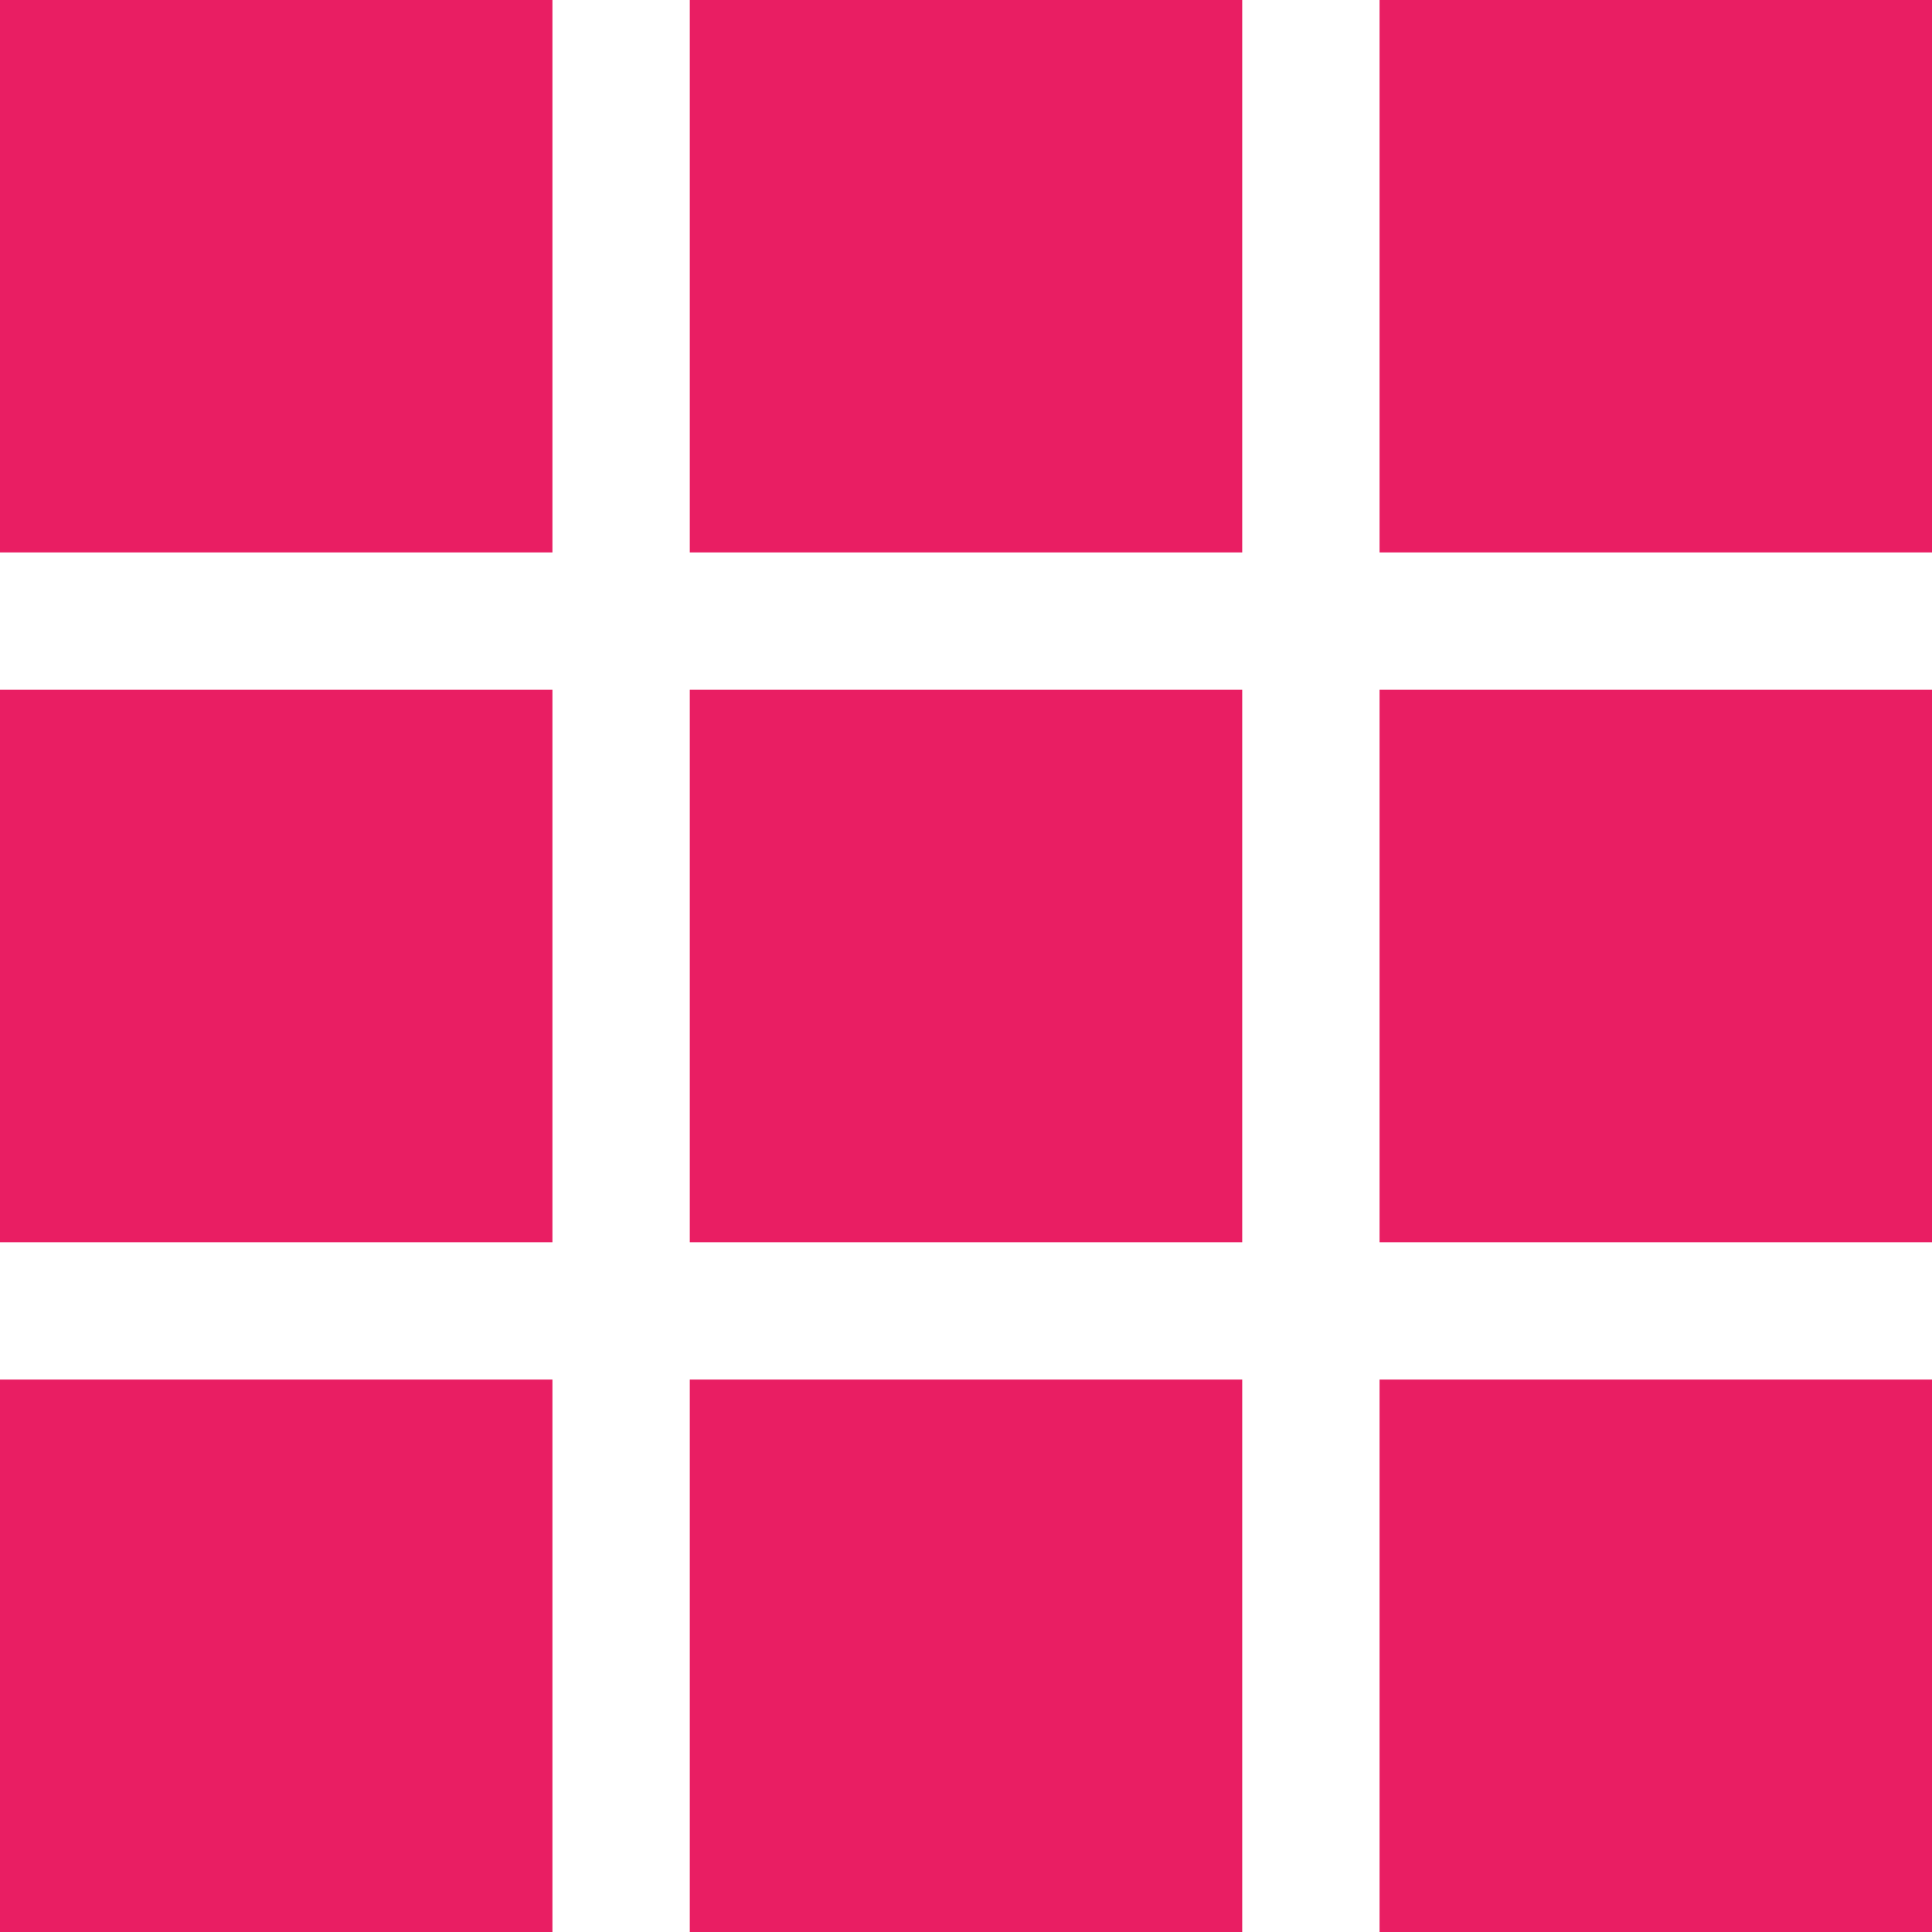
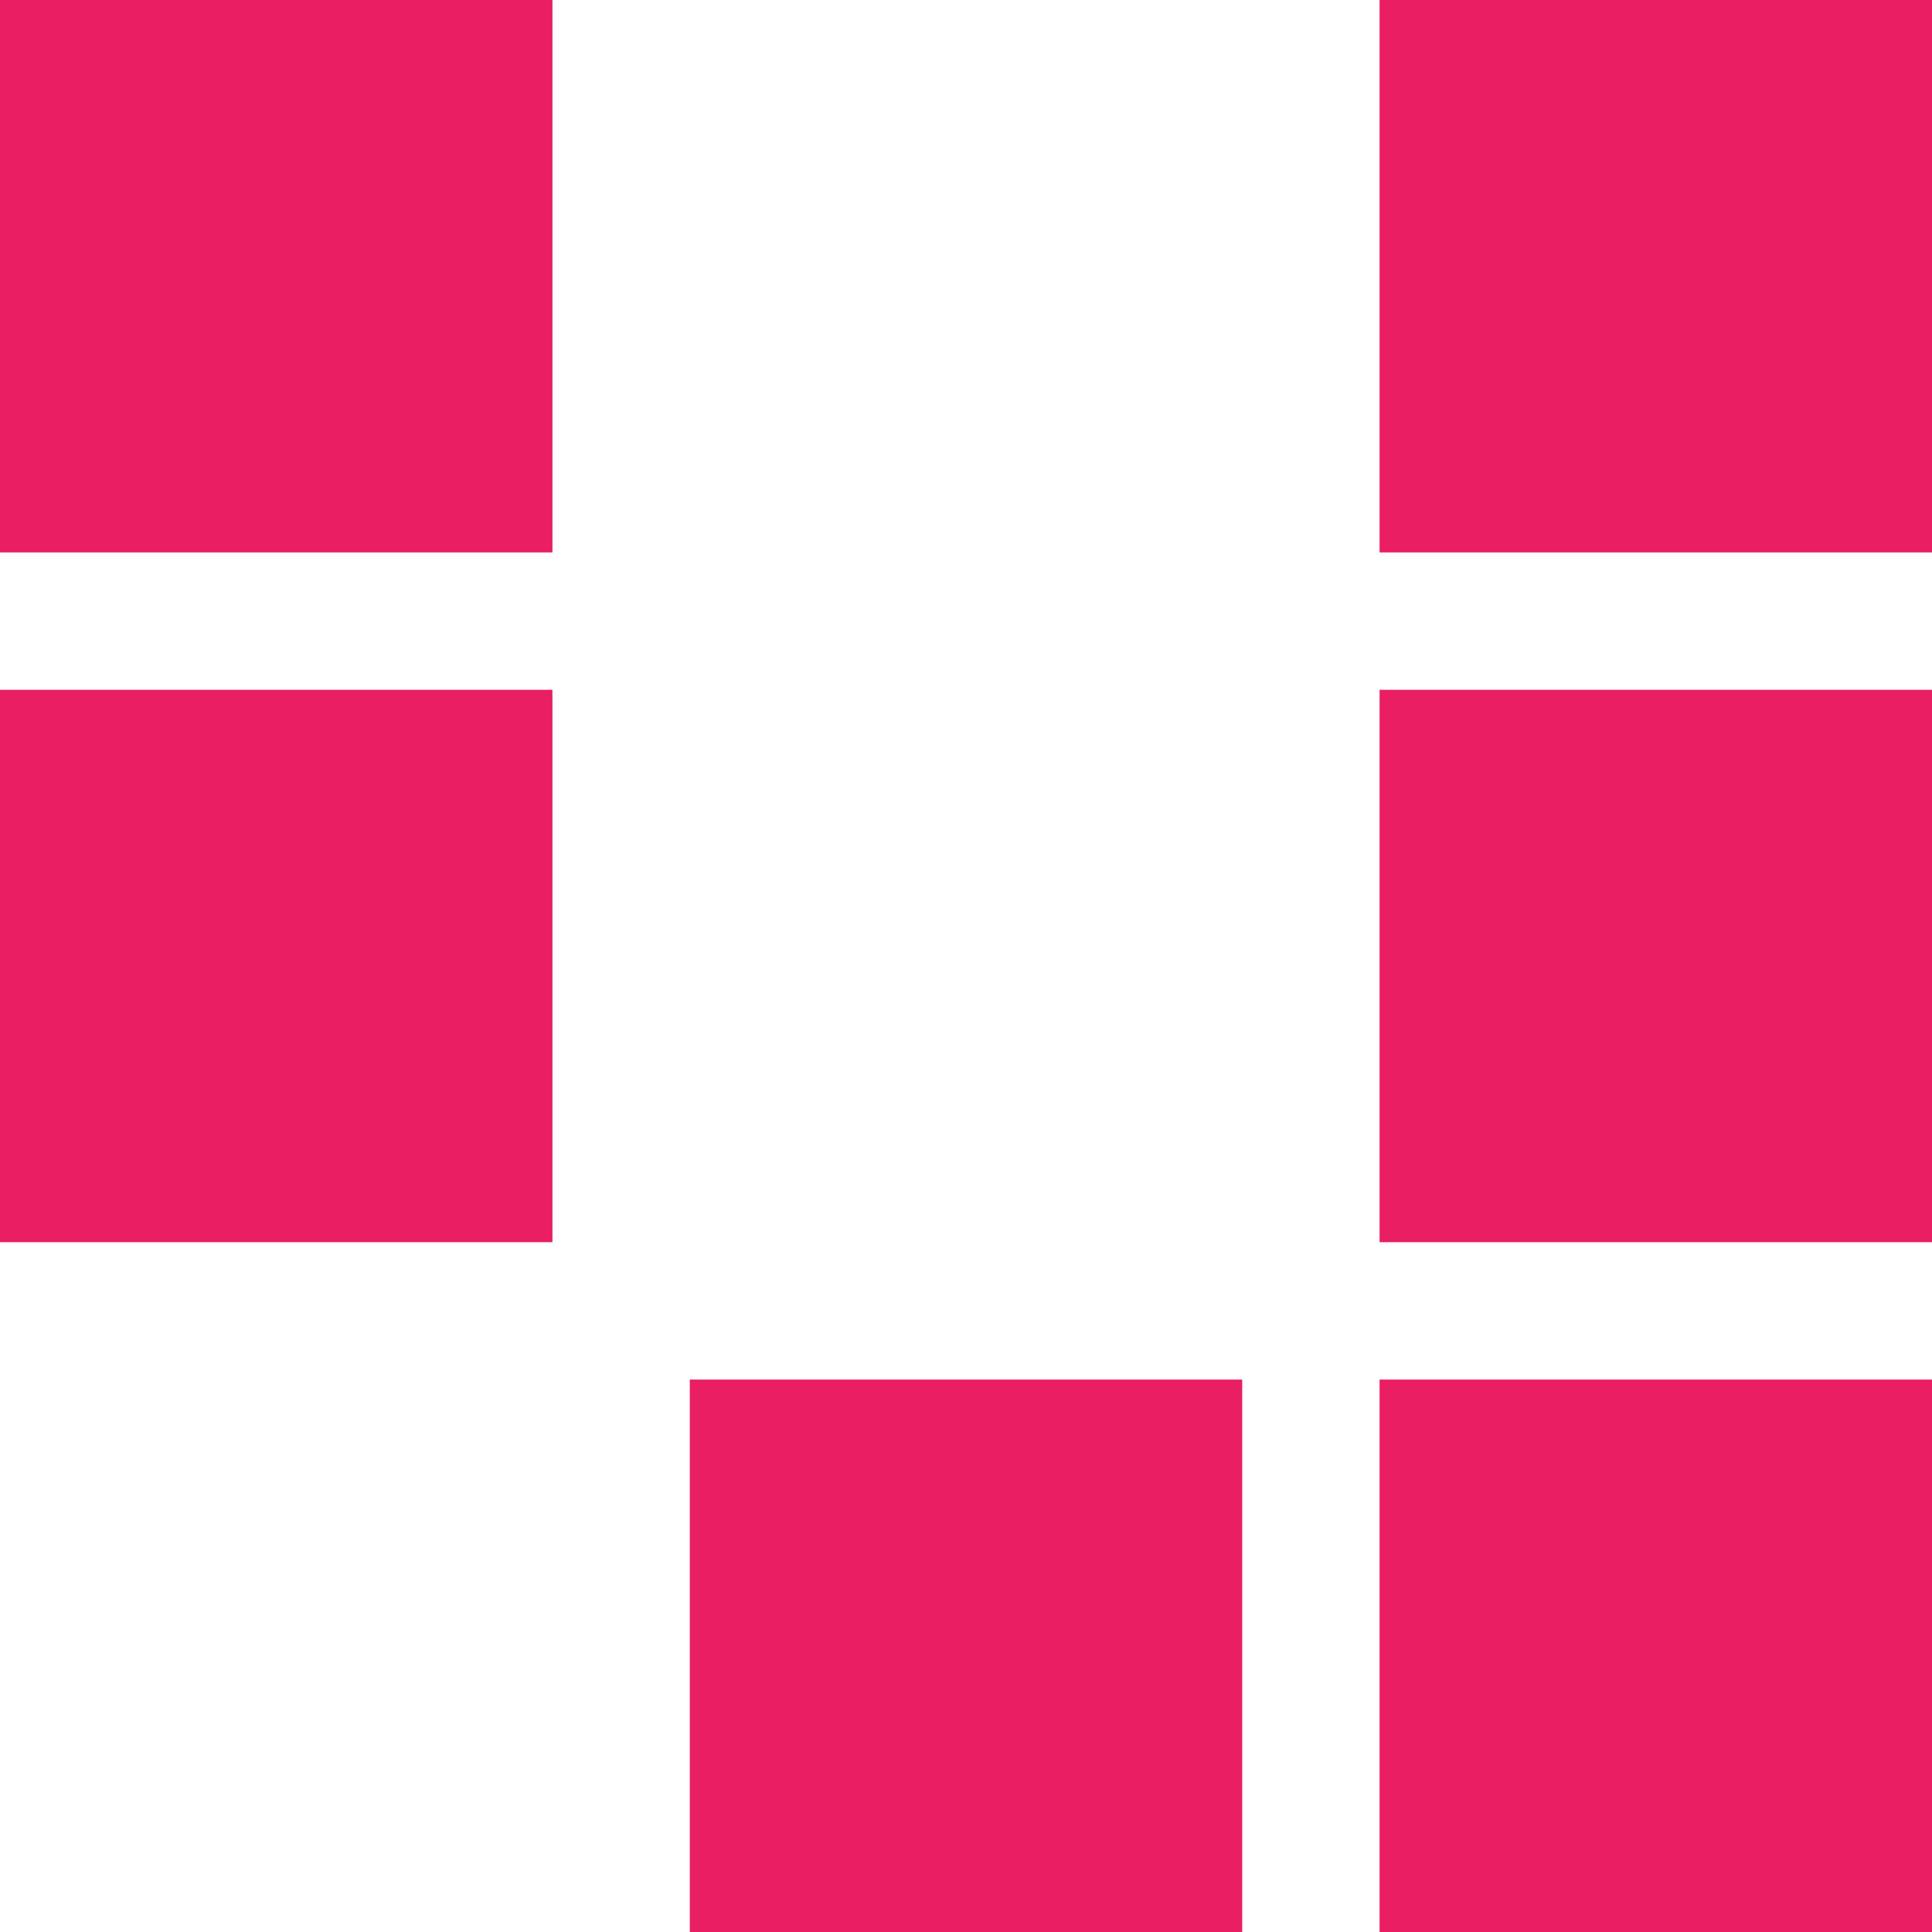
<svg xmlns="http://www.w3.org/2000/svg" version="1.0" width="1280pt" height="1280pt" viewBox="0 0 1280 1280" preserveAspectRatio="xMidYMid meet">
  <g transform="translate(0,1280) scale(0.1,-0.1)" fill="#e91e63" stroke="none">
    <path d="M0 10970 l0 -1830 1830 0 1830 0 0 1830 0 1830 -1830 0 -1830 0 0 -1830z" />
-     <path d="M4570 10970 l0 -1830 1830 0 1830 0 0 1830 0 1830 -1830 0 -1830 0 0 -1830z" />
    <path d="M9140 10970 l0 -1830 1830 0 1830 0 0 1830 0 1830 -1830 0 -1830 0 0 -1830z" />
    <path d="M0 6400 l0 -1830 1830 0 1830 0 0 1830 0 1830 -1830 0 -1830 0 0 -1830z" />
-     <path d="M4570 6400 l0 -1830 1830 0 1830 0 0 1830 0 1830 -1830 0 -1830 0 0 -1830z" />
    <path d="M9140 6400 l0 -1830 1830 0 1830 0 0 1830 0 1830 -1830 0 -1830 0 0 -1830z" />
-     <path d="M0 1830 l0 -1830 1830 0 1830 0 0 1830 0 1830 -1830 0 -1830 0 0 -1830z" />
    <path d="M4570 1830 l0 -1830 1830 0 1830 0 0 1830 0 1830 -1830 0 -1830 0 0 -1830z" />
    <path d="M9140 1830 l0 -1830 1830 0 1830 0 0 1830 0 1830 -1830 0 -1830 0 0 -1830z" />
  </g>
</svg>